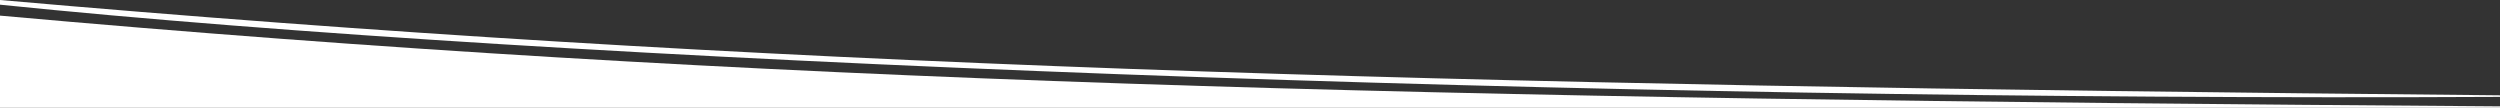
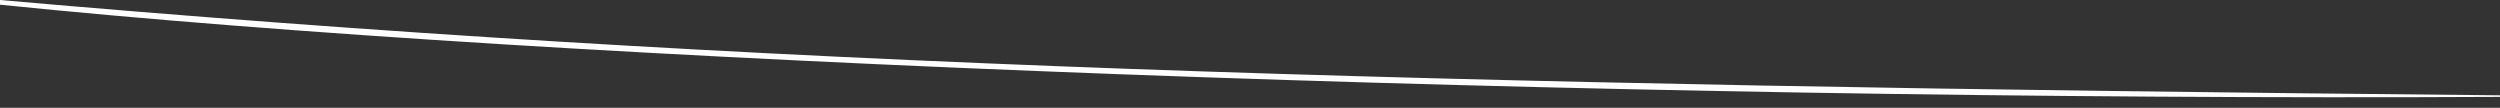
<svg xmlns="http://www.w3.org/2000/svg" id="Layer_1" data-name="Layer 1" viewBox="0 0 1600 69">
  <rect x="0" y="0" width="1600" height="69" fill="#333333" stroke="none" />
  <defs>
    <style>.cls-1{fill:#fff}</style>
  </defs>
-   <path class="cls-1" d="M1600 62C1016.17 65 361 40 0 3V0c485.33 42.67 907.33 54.5 1600 61Z" />
-   <path class="cls-1" d="M1600 69H0V10c483.33 43.44 907.11 53.22 1600 58.07Z" />
+   <path class="cls-1" d="M1600 62C1016.17 65 361 40 0 3V0c485.33 42.67 907.33 54.5 1600 61" />
</svg>